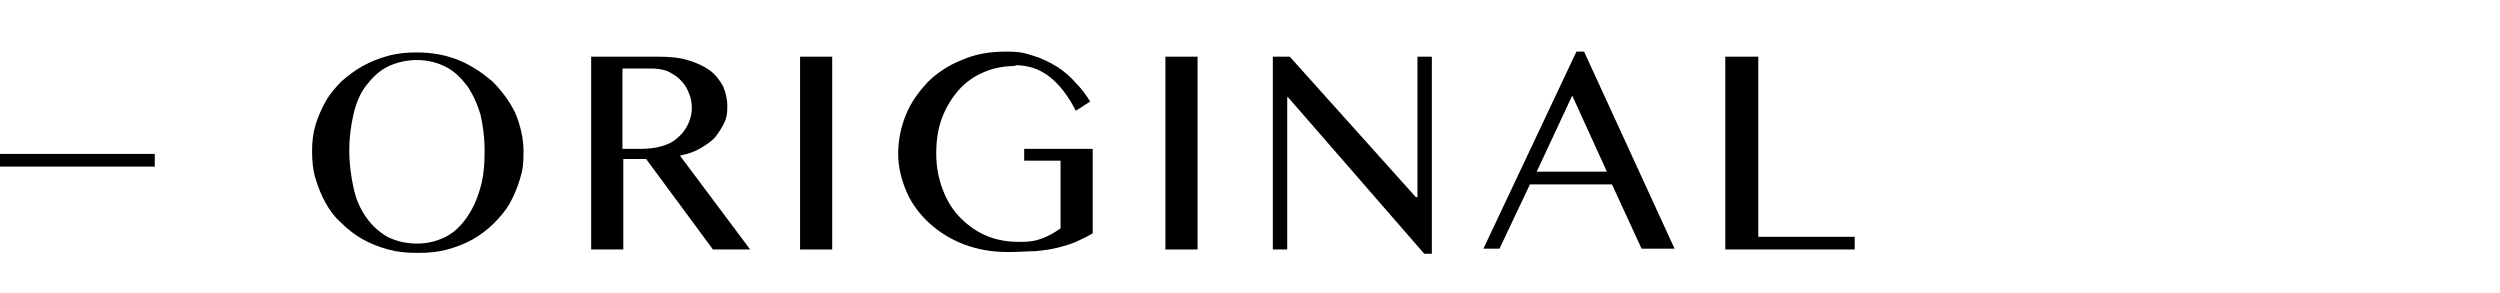
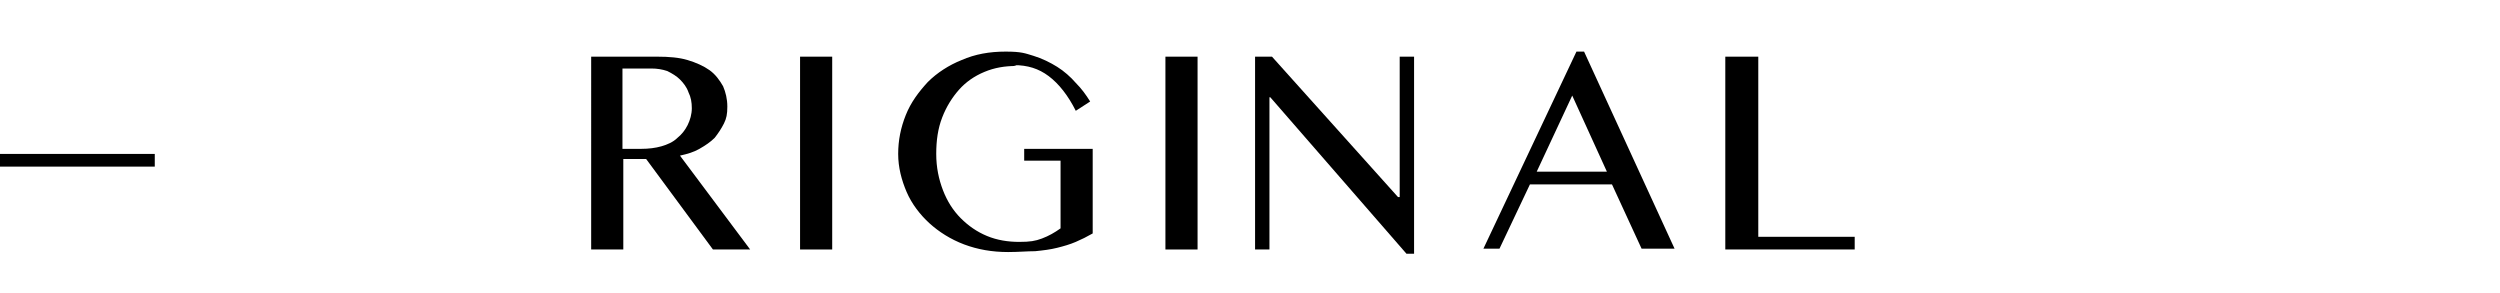
<svg xmlns="http://www.w3.org/2000/svg" version="1.1" viewBox="0 0 295.6 34.6">
  <g>
    <g id="_レイヤー_1" data-name="レイヤー_1">
      <g>
        <g>
-           <path d="M49.3,29.9c-1.2,0-2.3-.1-3.4-.4-1.1-.3-2.1-.7-3-1.2-.9-.5-1.8-1.2-2.5-1.9-.8-.7-1.4-1.5-1.9-2.4-.5-.9-.9-1.9-1.2-2.9-.3-1-.4-2.1-.4-3.2s.1-2.1.4-3.1c.3-1,.7-1.9,1.2-2.8.5-.9,1.2-1.7,1.9-2.4.8-.7,1.6-1.3,2.5-1.8s1.9-.9,3-1.2c1.1-.3,2.2-.4,3.4-.4,1.8,0,3.4.3,4.9.9,1.5.6,2.8,1.5,4,2.5,1.1,1.1,2,2.3,2.7,3.7.6,1.4,1,3,1,4.6s-.1,2.2-.4,3.2c-.3,1-.7,2-1.2,2.9-.5.9-1.2,1.7-1.9,2.4s-1.6,1.4-2.5,1.9c-.9.5-1.9.9-3,1.2-1.1.3-2.2.4-3.4.4ZM49.3,28.8c1.3,0,2.4-.3,3.4-.8,1-.5,1.8-1.3,2.5-2.3.7-1,1.2-2.1,1.6-3.5s.5-2.8.5-4.4-.2-3-.5-4.3c-.4-1.3-.9-2.4-1.6-3.4-.7-.9-1.5-1.7-2.5-2.2-1-.5-2.1-.8-3.4-.8s-2.5.3-3.5.8c-1,.5-1.8,1.3-2.5,2.2-.7.9-1.2,2.1-1.5,3.4-.3,1.3-.5,2.7-.5,4.3s.2,3,.5,4.4.8,2.5,1.5,3.5c.7,1,1.5,1.7,2.5,2.3,1,.5,2.2.8,3.5.8Z" />
          <path d="M69.8,6.7h7.9c1.4,0,2.6.1,3.6.4,1,.3,1.9.7,2.6,1.2.7.5,1.2,1.2,1.6,1.9.3.7.5,1.5.5,2.4s-.1,1.4-.4,2-.7,1.2-1.1,1.7c-.5.5-1.1.9-1.8,1.3-.7.4-1.4.6-2.3.8l8.3,11.1h-4.4l-7.9-10.7h-2.7v10.7h-3.8V6.7ZM73.6,17.6h2.2c.9,0,1.7-.1,2.4-.3.7-.2,1.4-.5,1.9-1,.5-.4.9-.9,1.2-1.5s.5-1.3.5-2-.1-1.3-.4-1.9c-.2-.6-.6-1.1-1-1.5s-.9-.7-1.5-1c-.6-.2-1.2-.3-1.9-.3h-3.4v9.5Z" />
          <path d="M94.6,6.7h3.8v22.8h-3.8V6.7Z" />
          <path d="M120.2,7.8c-1.4,0-2.6.2-3.8.7s-2.2,1.2-3,2.1c-.8.9-1.5,2-2,3.3s-.7,2.7-.7,4.3.3,3,.8,4.3,1.2,2.4,2.1,3.3c.9.9,1.9,1.6,3.1,2.1,1.2.5,2.5.7,3.8.7s1.9-.1,2.7-.4c.8-.3,1.5-.7,2.2-1.2v-8h-4.3v-1.4h8.1v10c-.7.4-1.3.7-2,1-.7.3-1.4.5-2.2.7-.8.2-1.6.3-2.6.4-.9,0-2,.1-3.2.1-1.9,0-3.6-.3-5.2-.9-1.6-.6-3-1.5-4.1-2.5s-2.1-2.3-2.7-3.7c-.6-1.4-1-2.9-1-4.5s.3-3.1.9-4.6c.6-1.5,1.5-2.7,2.6-3.9,1.1-1.1,2.5-2,4-2.6,1.6-.7,3.3-1,5.2-1s2.3.2,3.3.5c1,.3,2,.8,2.8,1.3.8.5,1.6,1.2,2.2,1.9.7.7,1.2,1.4,1.7,2.2l-1.7,1.1c-.9-1.8-2-3.2-3.2-4.1s-2.5-1.3-4.1-1.3Z" />
          <path d="M137.8,6.7h3.8v22.8h-3.8V6.7Z" />
-           <path d="M150.4,6.7h2.1l14.9,16.6h.2V6.7h1.7v23.3h-.9l-16.1-18.5h-.1v18h-1.7V6.7Z" />
+           <path d="M150.4,6.7l14.9,16.6h.2V6.7h1.7v23.3h-.9l-16.1-18.5h-.1v18h-1.7V6.7Z" />
          <path d="M187.3,6.1l10.7,23.3h-3.9l-3.5-7.6h-9.7l-3.6,7.6h-1.9l11-23.3h.9ZM181.6,20.3h8.4l-4.1-9-4.2,9Z" />
          <path d="M204.1,6.7h3.8v21.3h11.4v1.5h-15.3V6.7Z" />
        </g>
        <rect y="18.2" width="18.3" height="1.5" />
      </g>
    </g>
  </g>
</svg>